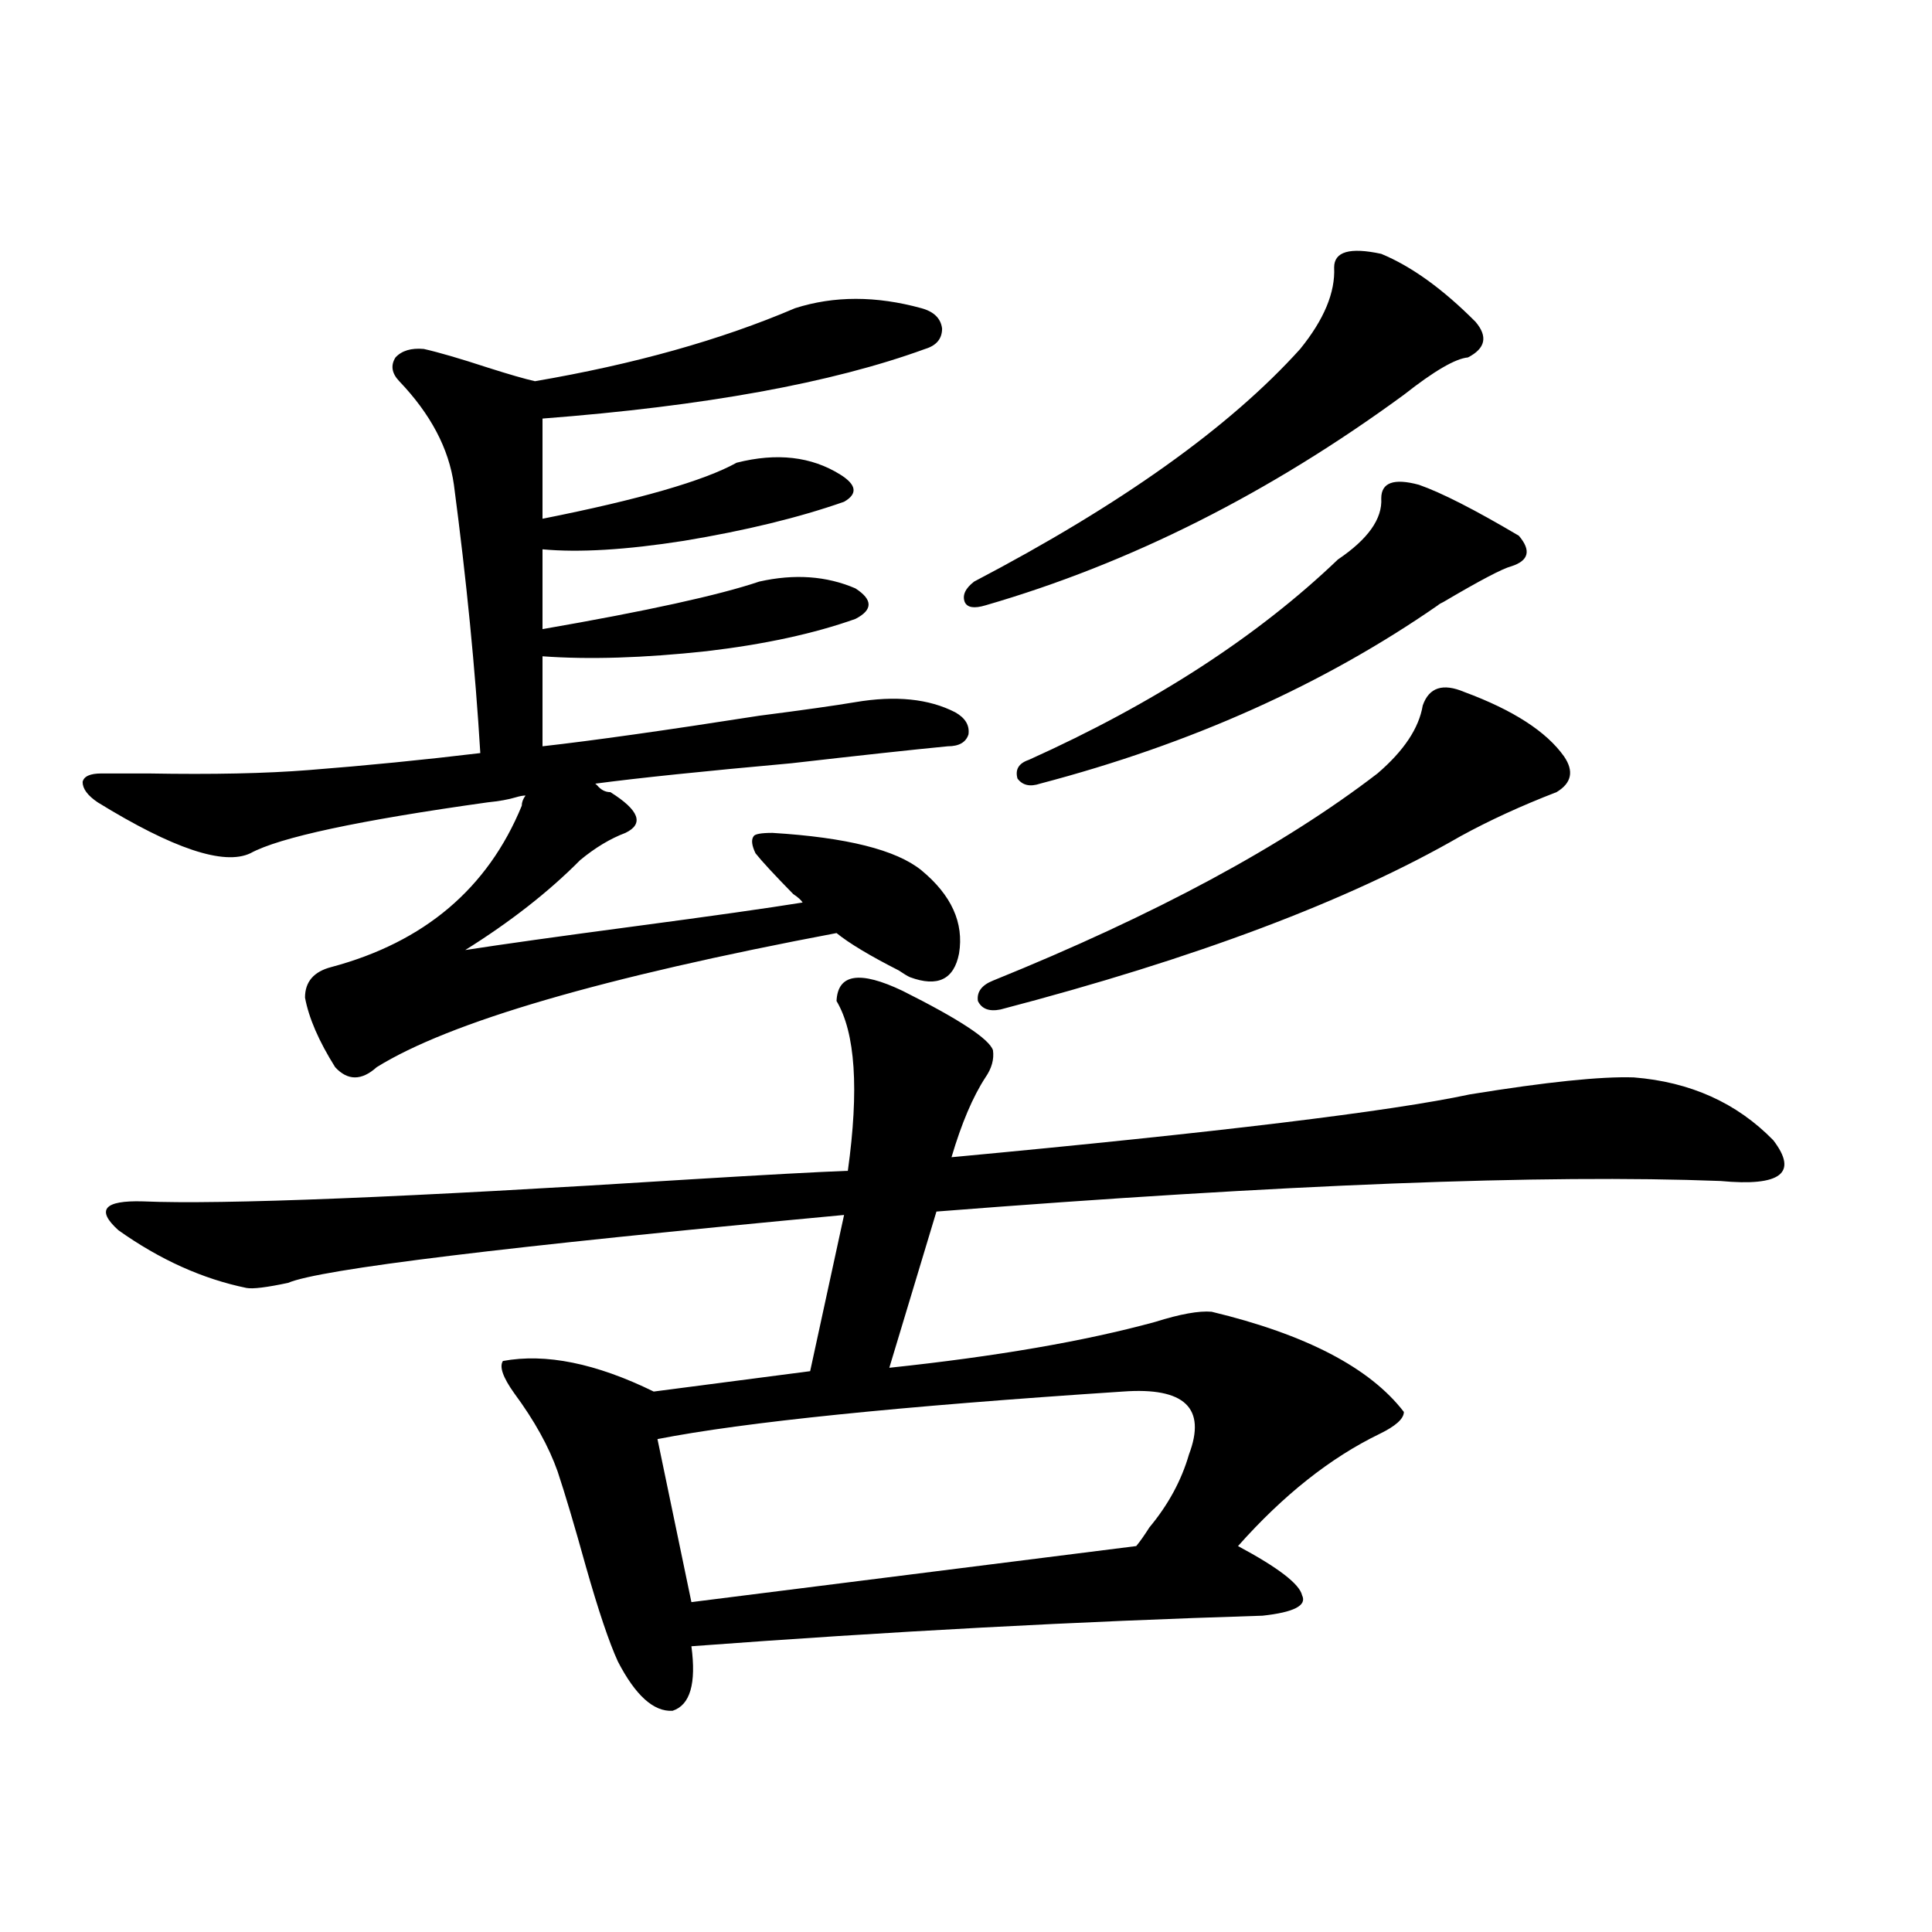
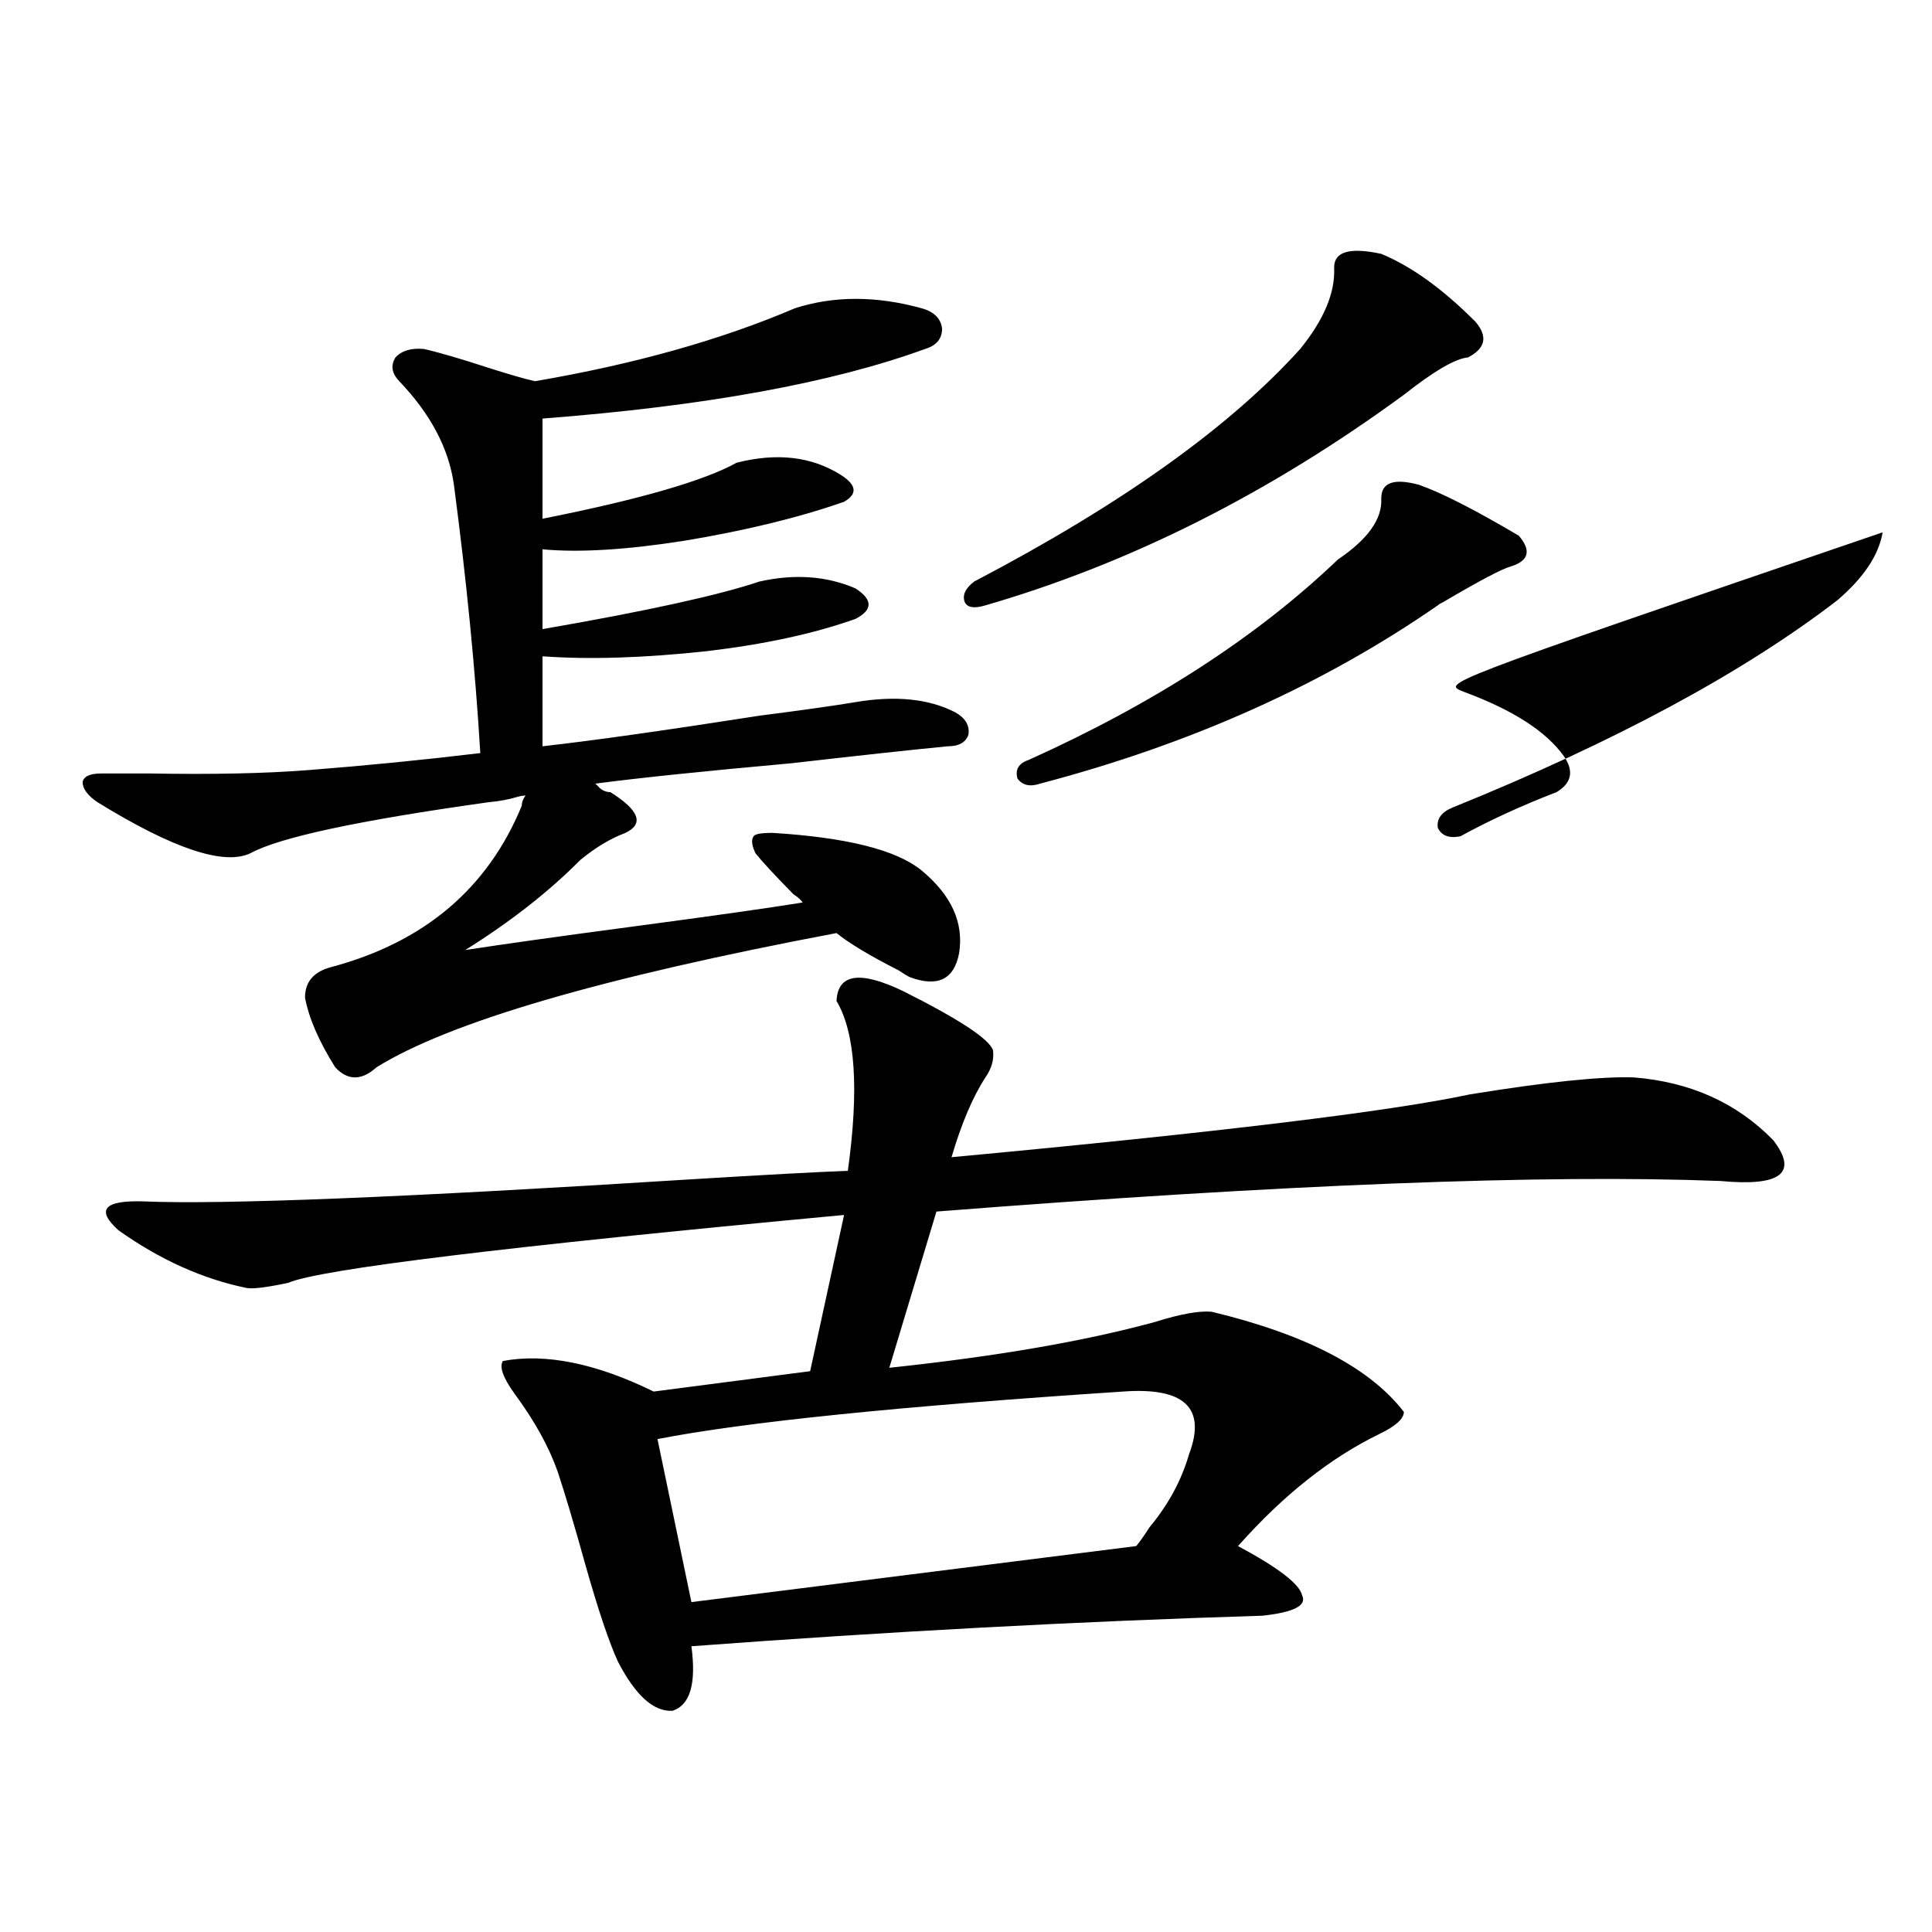
<svg xmlns="http://www.w3.org/2000/svg" version="1.1" id="图层_1" x="0px" y="0px" width="1000px" height="1000px" viewBox="0 0 1000 1000" enable-background="new 0 0 1000 1000" xml:space="preserve">
-   <path d="M52.511,400.34c5.198,0,13.323,0,24.39,0c33.17,0.591,60.807,0,82.925-1.758c29.908-2.334,59.511-5.273,88.778-8.789  c-2.606-43.354-7.164-89.648-13.658-138.867c-2.606-18.745-12.042-36.611-28.292-53.613c-3.902-4.092-4.558-8.198-1.951-12.305  c3.247-3.516,8.125-4.971,14.634-4.395c7.805,1.758,18.856,4.985,33.17,9.668c11.052,3.516,19.177,5.864,24.39,7.031  c51.371-8.789,96.248-21.382,134.631-37.793c20.152-6.44,41.95-6.44,65.364,0c6.494,1.758,10.076,5.273,10.731,10.547  c0,5.273-2.927,8.789-8.78,10.547c-48.139,17.578-114.144,29.595-198.044,36.035v51.855c50.075-9.956,83.565-19.624,100.485-29.004  c20.808-5.273,38.688-3.213,53.657,6.152c8.445,5.273,9.101,9.971,1.951,14.063c-23.414,8.213-51.065,14.941-82.925,20.215  c-29.923,4.697-54.313,6.152-73.169,4.395v41.309c53.978-9.365,91.37-17.578,112.192-24.609c18.201-4.092,34.786-2.925,49.755,3.516  c9.101,5.864,9.101,11.138,0,15.82c-21.463,7.622-47.163,13.184-77.071,16.699c-32.529,3.516-60.821,4.395-84.876,2.637v46.582  c26.006-2.925,63.413-8.198,112.192-15.82c22.759-2.925,39.344-5.273,49.755-7.031c20.808-3.516,38.048-1.758,51.706,5.273  c5.198,2.939,7.47,6.743,6.829,11.426c-1.311,4.106-4.878,6.152-10.731,6.152c-18.216,1.758-45.212,4.697-80.974,8.789  c-45.532,4.106-79.357,7.622-101.461,10.547l0.976,0.879c1.951,2.349,4.223,3.516,6.829,3.516  c14.954,9.38,17.561,16.411,7.805,21.094c-7.805,2.939-15.609,7.622-23.414,14.063c-16.265,16.411-36.097,31.943-59.511,46.582  c18.856-2.925,48.124-7.031,87.803-12.305c39.664-5.273,68.611-9.365,86.827-12.305c-0.655-1.167-2.286-2.637-4.878-4.395  c-9.756-9.956-16.265-16.987-19.512-21.094c-1.951-4.092-2.286-7.031-0.976-8.789c0.641-1.167,3.902-1.758,9.756-1.758  c38.368,2.349,64.054,8.789,77.071,19.336c15.609,12.896,22.104,27.246,19.512,43.066c-2.606,13.486-11.066,17.578-25.365,12.305  c-1.311-0.576-3.262-1.758-5.854-3.516c-14.969-7.607-25.7-14.063-32.194-19.336c-120.973,22.852-200.33,46.006-238.043,69.434  c-7.805,7.031-14.969,7.031-21.463,0c-8.46-13.472-13.658-25.488-15.609-36.035c0-8.198,4.543-13.472,13.658-15.82  c48.124-12.881,80.974-40.718,98.534-83.496c0-1.758,0.641-3.516,1.951-5.273c-1.311,0-2.927,0.303-4.878,0.879  c-3.902,1.182-8.78,2.061-14.634,2.637c-66.995,9.38-107.97,18.169-122.924,26.367c-13.658,6.455-39.999-2.334-79.022-26.367  c-5.213-3.516-7.805-7.031-7.805-10.547C43.396,401.81,46.657,400.34,52.511,400.34z M467.135,512.84  c29.268,14.653,44.877,24.912,46.828,30.762c0.641,4.697-0.655,9.38-3.902,14.063c-6.509,9.971-12.362,23.73-17.561,41.309  c137.878-12.881,227.312-23.73,268.286-32.52c39.664-6.44,67.956-9.365,84.876-8.789c29.268,2.349,53.322,13.184,72.193,32.52  c13.003,17.002,3.902,24.033-27.316,21.094c-91.064-3.516-226.336,1.758-405.844,15.82l-24.39,80.859  c55.273-5.85,101.126-13.76,137.558-23.73c13.003-4.092,22.759-5.85,29.268-5.273c48.779,11.729,81.949,29.004,99.51,51.855  c0,3.516-4.237,7.334-12.683,11.426c-25.365,12.305-49.755,31.641-73.169,58.008c20.808,11.138,31.859,19.639,33.17,25.488  c2.592,5.273-4.237,8.789-20.487,10.547c-94.967,2.926-193.501,8.199-295.603,15.82c2.592,19.336-0.655,30.46-9.756,33.398  c-9.756,0.577-19.191-7.91-28.292-25.488c-4.558-9.97-10.091-26.367-16.585-49.219c-5.854-21.094-10.731-37.49-14.634-49.219  c-4.558-12.881-12.042-26.367-22.438-40.43c-5.854-8.198-7.805-13.76-5.854-16.699c22.104-4.092,48.124,1.182,78.047,15.82  l80.974-10.547l17.561-80.859c-175.605,16.411-271.548,28.125-287.798,35.156c-11.066,2.349-18.216,3.228-21.463,2.637  c-22.773-4.683-44.877-14.639-66.34-29.883c-11.707-10.547-7.484-15.518,12.683-14.941c40.975,1.758,135.606-2.046,283.896-11.426  c38.368-2.334,65.364-3.804,80.974-4.395c5.854-42.188,3.902-71.479-5.854-87.891C433.63,504.051,445.017,502.293,467.135,512.84z   M581.278,720.262c-115.774,7.622-196.093,15.82-240.97,24.609l17.561,84.375l230.238-29.004c1.951-2.334,4.223-5.562,6.829-9.668  c9.756-11.714,16.585-24.307,20.487-37.793C624.524,728.763,613.138,717.928,581.278,720.262z M714.934,131.395  c15.609,6.455,31.859,18.169,48.779,35.156c6.494,7.622,5.198,13.774-3.902,18.457c-6.509,0.591-17.561,7.031-33.17,19.336  c-69.602,50.977-141.795,87.314-216.58,108.984c-5.854,1.758-9.436,1.182-10.731-1.758c-1.311-3.516,0.32-7.031,4.878-10.547  c76.096-39.839,132.345-79.98,168.776-120.41c12.348-15.229,18.201-29.292,17.561-42.188  C690.544,130.228,698.669,127.879,714.934,131.395z M757.859,358.152c25.365,9.38,42.591,20.518,51.706,33.398  c5.198,7.622,3.902,13.774-3.902,18.457c-18.216,7.031-34.801,14.653-49.755,22.852c-57.895,33.398-137.237,63.281-238.043,89.648  c-5.854,1.182-9.756-0.288-11.707-4.395c-0.655-4.683,1.951-8.198,7.805-10.547c83.9-33.975,150.24-69.722,199.02-107.227  c13.658-11.714,21.463-23.428,23.414-35.156C739.644,355.818,746.793,353.47,757.859,358.152z M734.445,250.926  c11.707,4.106,28.933,12.896,51.706,26.367c6.494,7.622,5.198,12.896-3.902,15.82c-4.558,1.182-16.265,7.334-35.121,18.457  c-1.311,0.591-2.286,1.182-2.927,1.758c-59.19,41.021-127.802,71.782-205.849,92.285c-5.213,1.758-9.115,0.879-11.707-2.637  c-1.311-4.683,0.641-7.91,5.854-9.668c65.029-29.292,118.366-63.857,159.996-103.711c15.609-10.547,23.079-21.094,22.438-31.641  C714.934,249.759,721.428,247.41,734.445,250.926z" />
+   <path d="M52.511,400.34c5.198,0,13.323,0,24.39,0c33.17,0.591,60.807,0,82.925-1.758c29.908-2.334,59.511-5.273,88.778-8.789  c-2.606-43.354-7.164-89.648-13.658-138.867c-2.606-18.745-12.042-36.611-28.292-53.613c-3.902-4.092-4.558-8.198-1.951-12.305  c3.247-3.516,8.125-4.971,14.634-4.395c7.805,1.758,18.856,4.985,33.17,9.668c11.052,3.516,19.177,5.864,24.39,7.031  c51.371-8.789,96.248-21.382,134.631-37.793c20.152-6.44,41.95-6.44,65.364,0c6.494,1.758,10.076,5.273,10.731,10.547  c0,5.273-2.927,8.789-8.78,10.547c-48.139,17.578-114.144,29.595-198.044,36.035v51.855c50.075-9.956,83.565-19.624,100.485-29.004  c20.808-5.273,38.688-3.213,53.657,6.152c8.445,5.273,9.101,9.971,1.951,14.063c-23.414,8.213-51.065,14.941-82.925,20.215  c-29.923,4.697-54.313,6.152-73.169,4.395v41.309c53.978-9.365,91.37-17.578,112.192-24.609c18.201-4.092,34.786-2.925,49.755,3.516  c9.101,5.864,9.101,11.138,0,15.82c-21.463,7.622-47.163,13.184-77.071,16.699c-32.529,3.516-60.821,4.395-84.876,2.637v46.582  c26.006-2.925,63.413-8.198,112.192-15.82c22.759-2.925,39.344-5.273,49.755-7.031c20.808-3.516,38.048-1.758,51.706,5.273  c5.198,2.939,7.47,6.743,6.829,11.426c-1.311,4.106-4.878,6.152-10.731,6.152c-18.216,1.758-45.212,4.697-80.974,8.789  c-45.532,4.106-79.357,7.622-101.461,10.547l0.976,0.879c1.951,2.349,4.223,3.516,6.829,3.516  c14.954,9.38,17.561,16.411,7.805,21.094c-7.805,2.939-15.609,7.622-23.414,14.063c-16.265,16.411-36.097,31.943-59.511,46.582  c18.856-2.925,48.124-7.031,87.803-12.305c39.664-5.273,68.611-9.365,86.827-12.305c-0.655-1.167-2.286-2.637-4.878-4.395  c-9.756-9.956-16.265-16.987-19.512-21.094c-1.951-4.092-2.286-7.031-0.976-8.789c0.641-1.167,3.902-1.758,9.756-1.758  c38.368,2.349,64.054,8.789,77.071,19.336c15.609,12.896,22.104,27.246,19.512,43.066c-2.606,13.486-11.066,17.578-25.365,12.305  c-1.311-0.576-3.262-1.758-5.854-3.516c-14.969-7.607-25.7-14.063-32.194-19.336c-120.973,22.852-200.33,46.006-238.043,69.434  c-7.805,7.031-14.969,7.031-21.463,0c-8.46-13.472-13.658-25.488-15.609-36.035c0-8.198,4.543-13.472,13.658-15.82  c48.124-12.881,80.974-40.718,98.534-83.496c0-1.758,0.641-3.516,1.951-5.273c-1.311,0-2.927,0.303-4.878,0.879  c-3.902,1.182-8.78,2.061-14.634,2.637c-66.995,9.38-107.97,18.169-122.924,26.367c-13.658,6.455-39.999-2.334-79.022-26.367  c-5.213-3.516-7.805-7.031-7.805-10.547C43.396,401.81,46.657,400.34,52.511,400.34z M467.135,512.84  c29.268,14.653,44.877,24.912,46.828,30.762c0.641,4.697-0.655,9.38-3.902,14.063c-6.509,9.971-12.362,23.73-17.561,41.309  c137.878-12.881,227.312-23.73,268.286-32.52c39.664-6.44,67.956-9.365,84.876-8.789c29.268,2.349,53.322,13.184,72.193,32.52  c13.003,17.002,3.902,24.033-27.316,21.094c-91.064-3.516-226.336,1.758-405.844,15.82l-24.39,80.859  c55.273-5.85,101.126-13.76,137.558-23.73c13.003-4.092,22.759-5.85,29.268-5.273c48.779,11.729,81.949,29.004,99.51,51.855  c0,3.516-4.237,7.334-12.683,11.426c-25.365,12.305-49.755,31.641-73.169,58.008c20.808,11.138,31.859,19.639,33.17,25.488  c2.592,5.273-4.237,8.789-20.487,10.547c-94.967,2.926-193.501,8.199-295.603,15.82c2.592,19.336-0.655,30.46-9.756,33.398  c-9.756,0.577-19.191-7.91-28.292-25.488c-4.558-9.97-10.091-26.367-16.585-49.219c-5.854-21.094-10.731-37.49-14.634-49.219  c-4.558-12.881-12.042-26.367-22.438-40.43c-5.854-8.198-7.805-13.76-5.854-16.699c22.104-4.092,48.124,1.182,78.047,15.82  l80.974-10.547l17.561-80.859c-175.605,16.411-271.548,28.125-287.798,35.156c-11.066,2.349-18.216,3.228-21.463,2.637  c-22.773-4.683-44.877-14.639-66.34-29.883c-11.707-10.547-7.484-15.518,12.683-14.941c40.975,1.758,135.606-2.046,283.896-11.426  c38.368-2.334,65.364-3.804,80.974-4.395c5.854-42.188,3.902-71.479-5.854-87.891C433.63,504.051,445.017,502.293,467.135,512.84z   M581.278,720.262c-115.774,7.622-196.093,15.82-240.97,24.609l17.561,84.375l230.238-29.004c1.951-2.334,4.223-5.562,6.829-9.668  c9.756-11.714,16.585-24.307,20.487-37.793C624.524,728.763,613.138,717.928,581.278,720.262z M714.934,131.395  c15.609,6.455,31.859,18.169,48.779,35.156c6.494,7.622,5.198,13.774-3.902,18.457c-6.509,0.591-17.561,7.031-33.17,19.336  c-69.602,50.977-141.795,87.314-216.58,108.984c-5.854,1.758-9.436,1.182-10.731-1.758c-1.311-3.516,0.32-7.031,4.878-10.547  c76.096-39.839,132.345-79.98,168.776-120.41c12.348-15.229,18.201-29.292,17.561-42.188  C690.544,130.228,698.669,127.879,714.934,131.395z M757.859,358.152c25.365,9.38,42.591,20.518,51.706,33.398  c5.198,7.622,3.902,13.774-3.902,18.457c-18.216,7.031-34.801,14.653-49.755,22.852c-5.854,1.182-9.756-0.288-11.707-4.395c-0.655-4.683,1.951-8.198,7.805-10.547c83.9-33.975,150.24-69.722,199.02-107.227  c13.658-11.714,21.463-23.428,23.414-35.156C739.644,355.818,746.793,353.47,757.859,358.152z M734.445,250.926  c11.707,4.106,28.933,12.896,51.706,26.367c6.494,7.622,5.198,12.896-3.902,15.82c-4.558,1.182-16.265,7.334-35.121,18.457  c-1.311,0.591-2.286,1.182-2.927,1.758c-59.19,41.021-127.802,71.782-205.849,92.285c-5.213,1.758-9.115,0.879-11.707-2.637  c-1.311-4.683,0.641-7.91,5.854-9.668c65.029-29.292,118.366-63.857,159.996-103.711c15.609-10.547,23.079-21.094,22.438-31.641  C714.934,249.759,721.428,247.41,734.445,250.926z" />
</svg>